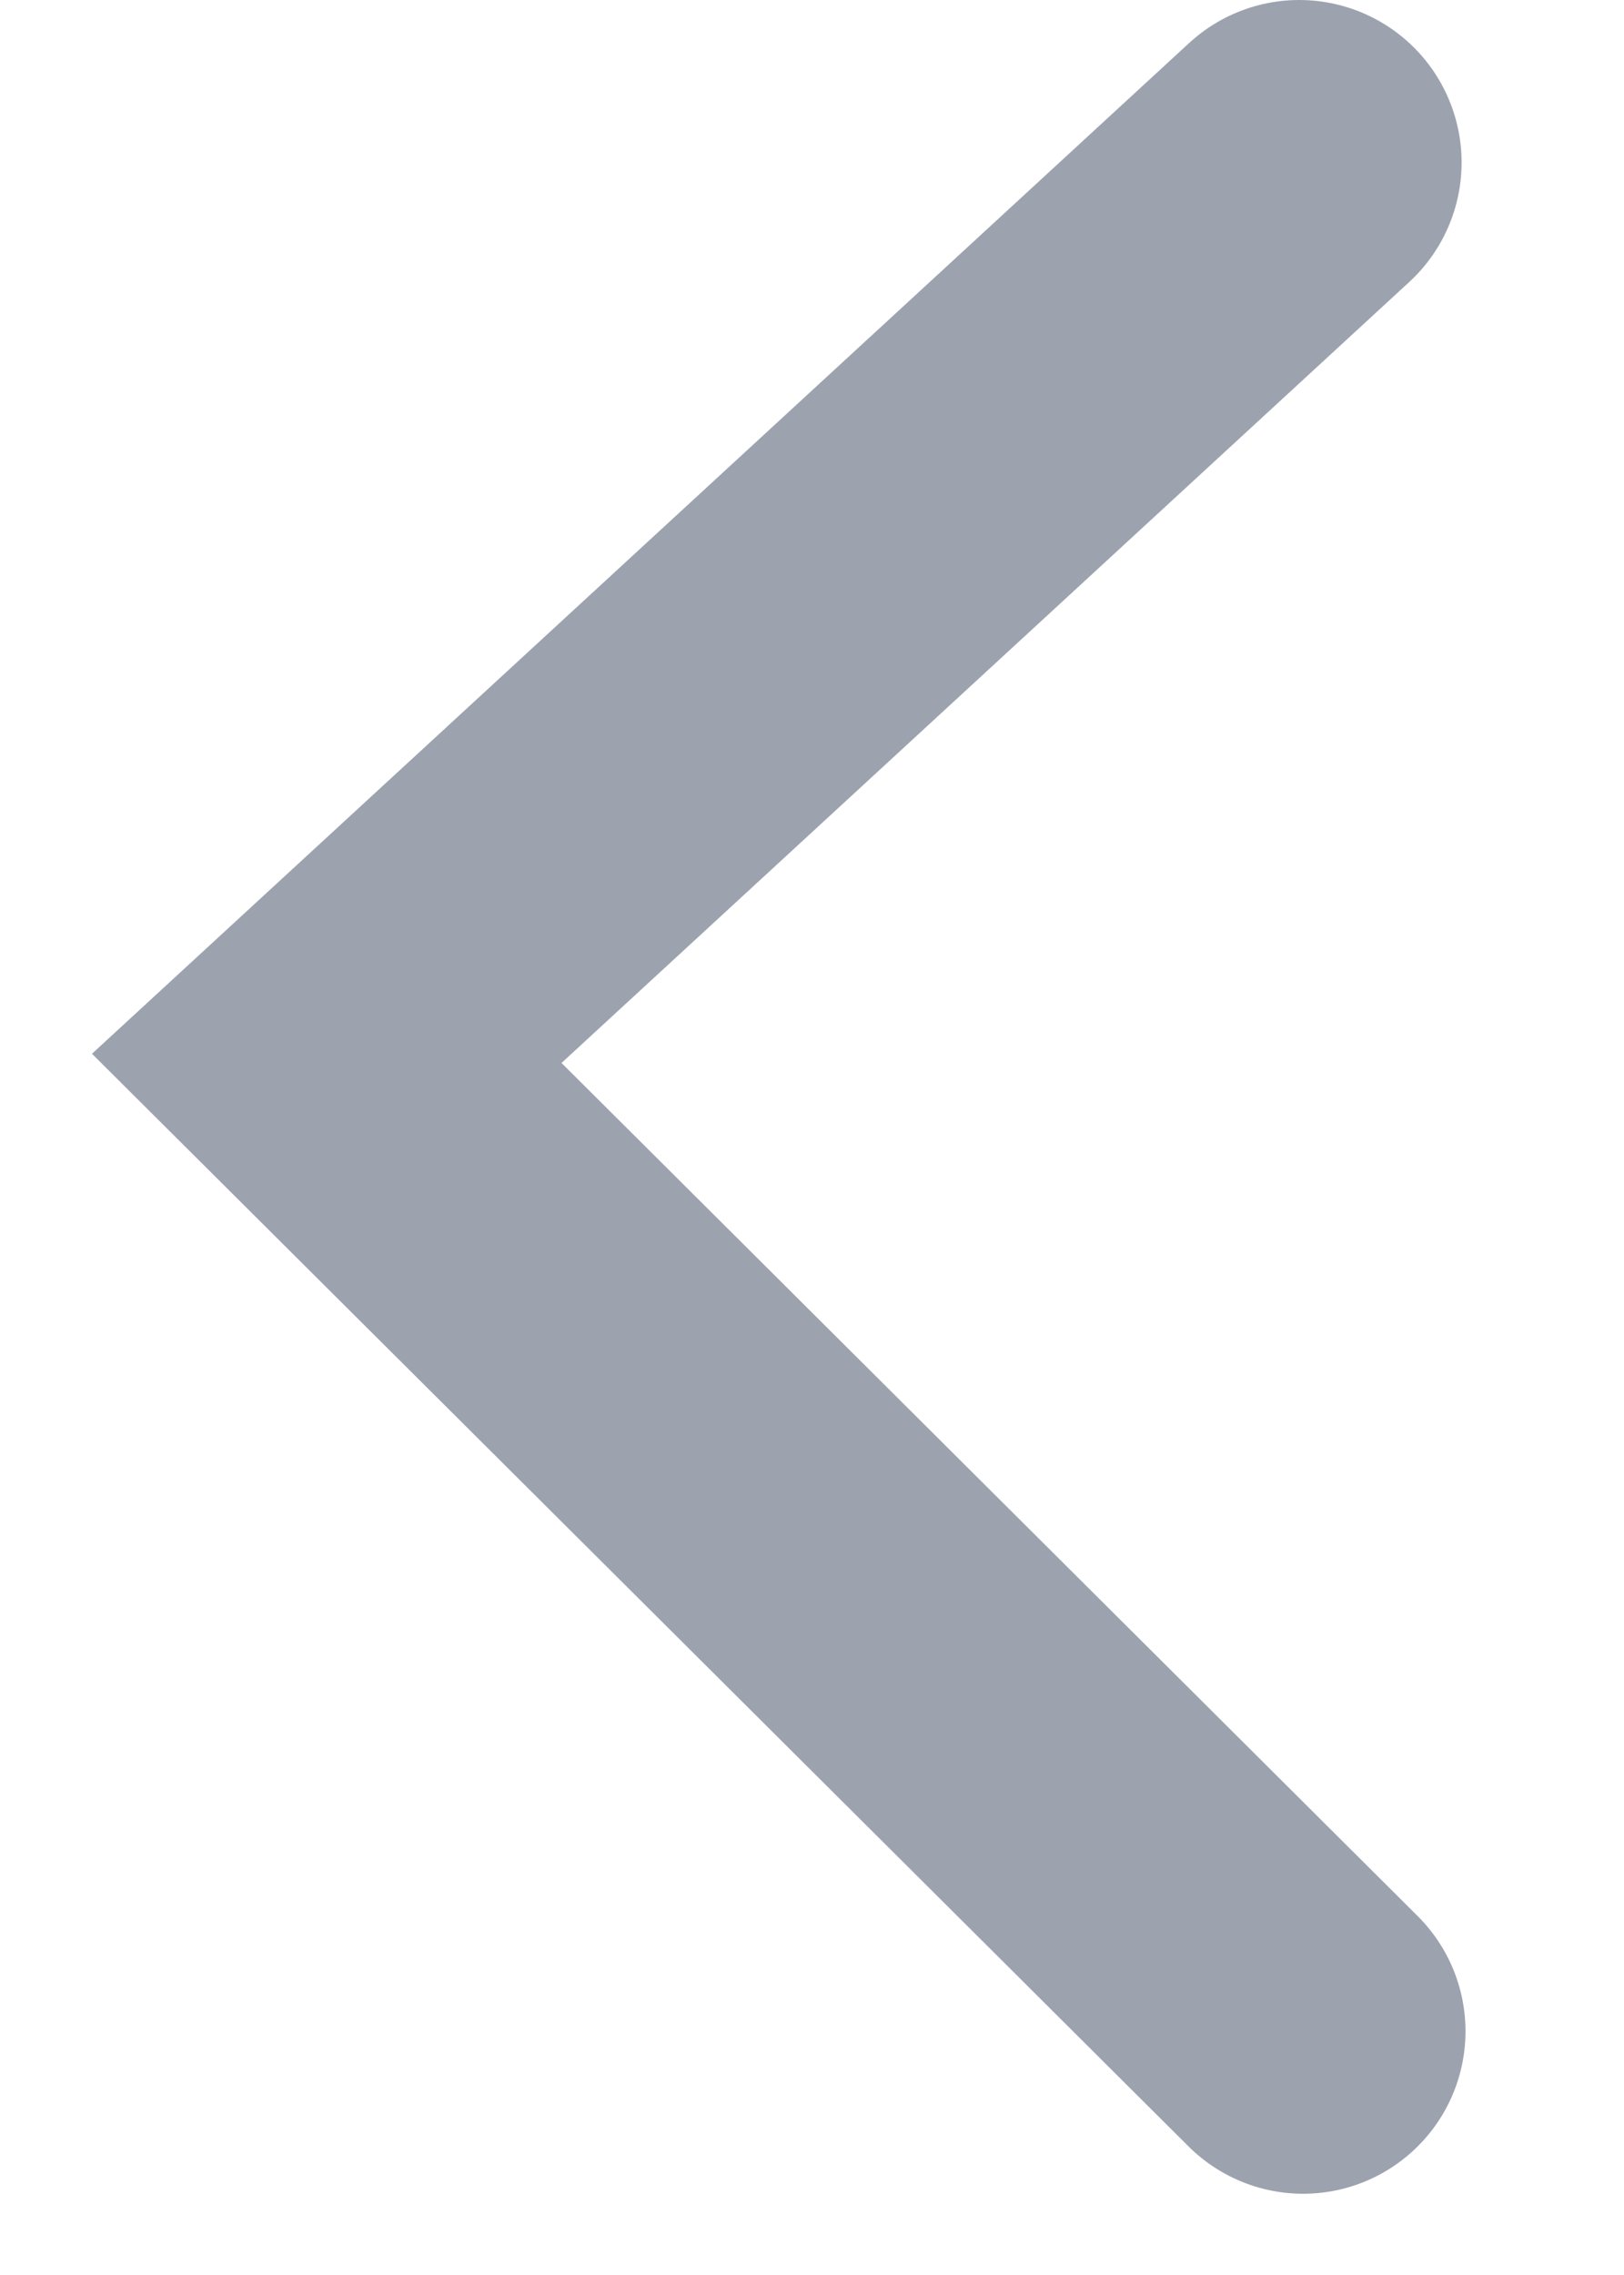
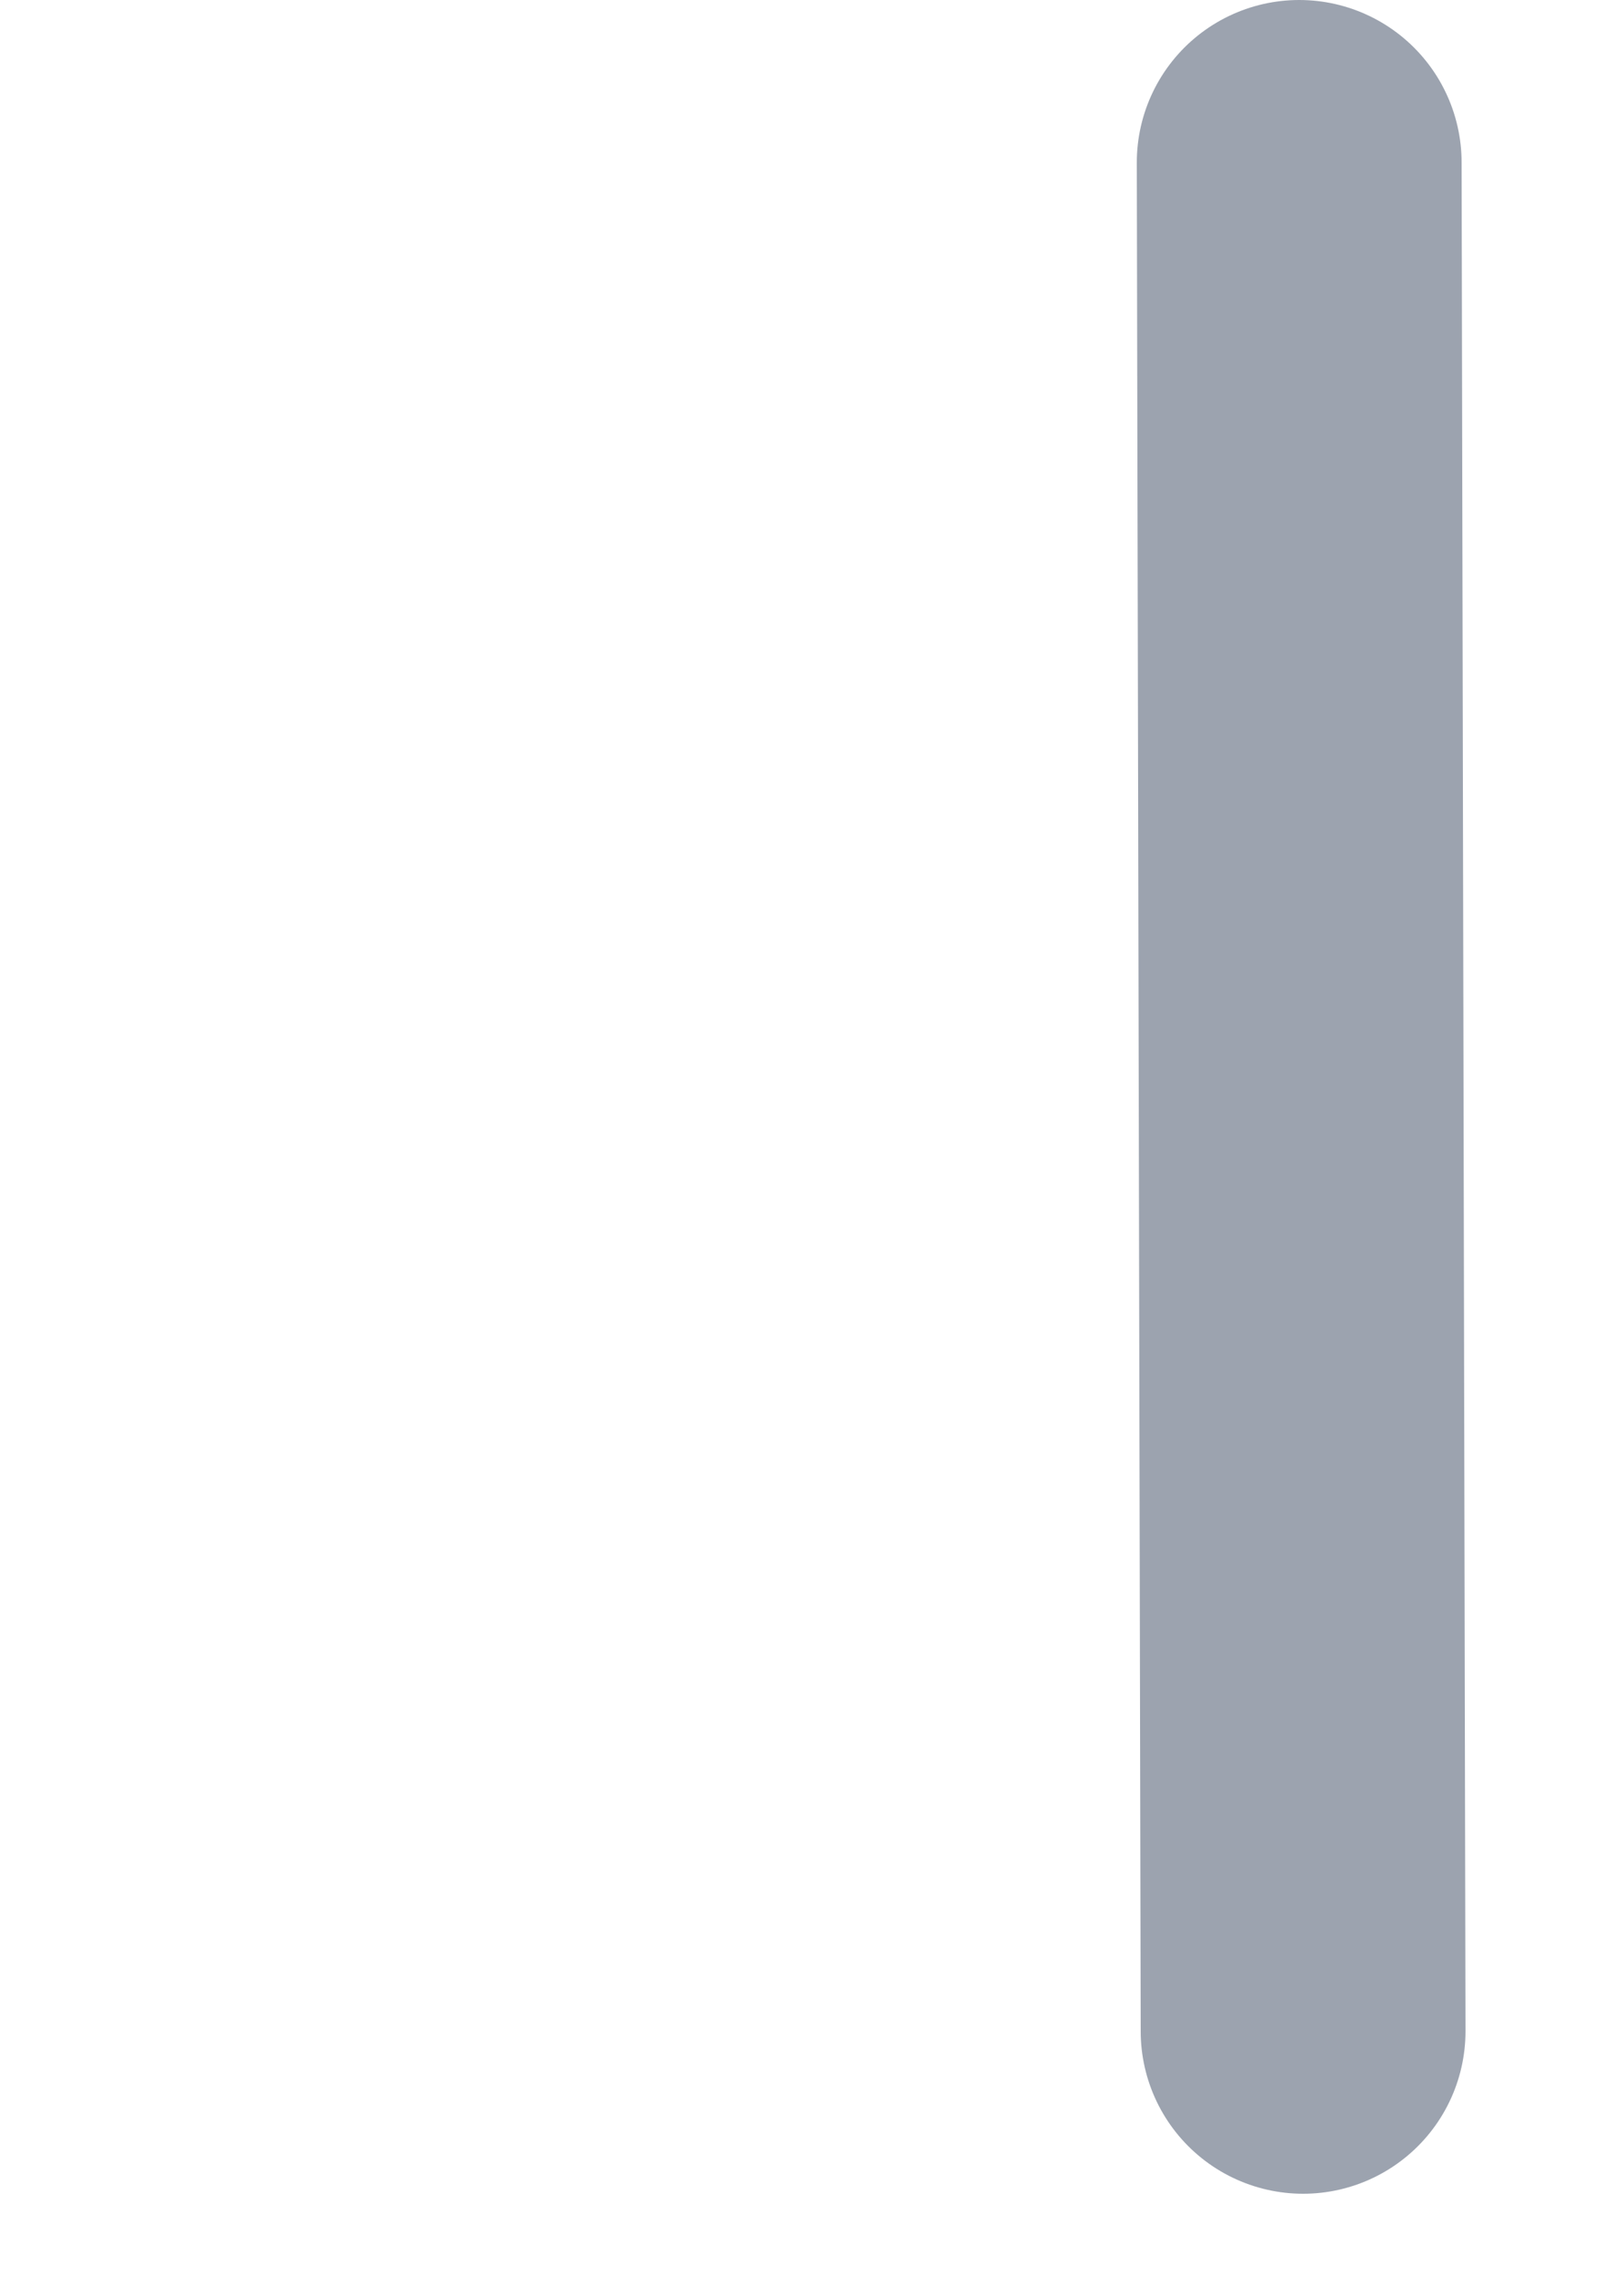
<svg xmlns="http://www.w3.org/2000/svg" width="10" height="14" viewBox="0 0 10 14" fill="none">
-   <path d="M8 1L2.012 6.513L8.024 12.5" stroke="#9CA3AF" stroke-width="2" stroke-linecap="round" />
+   <path d="M8 1L8.024 12.5" stroke="#9CA3AF" stroke-width="2" stroke-linecap="round" />
</svg>